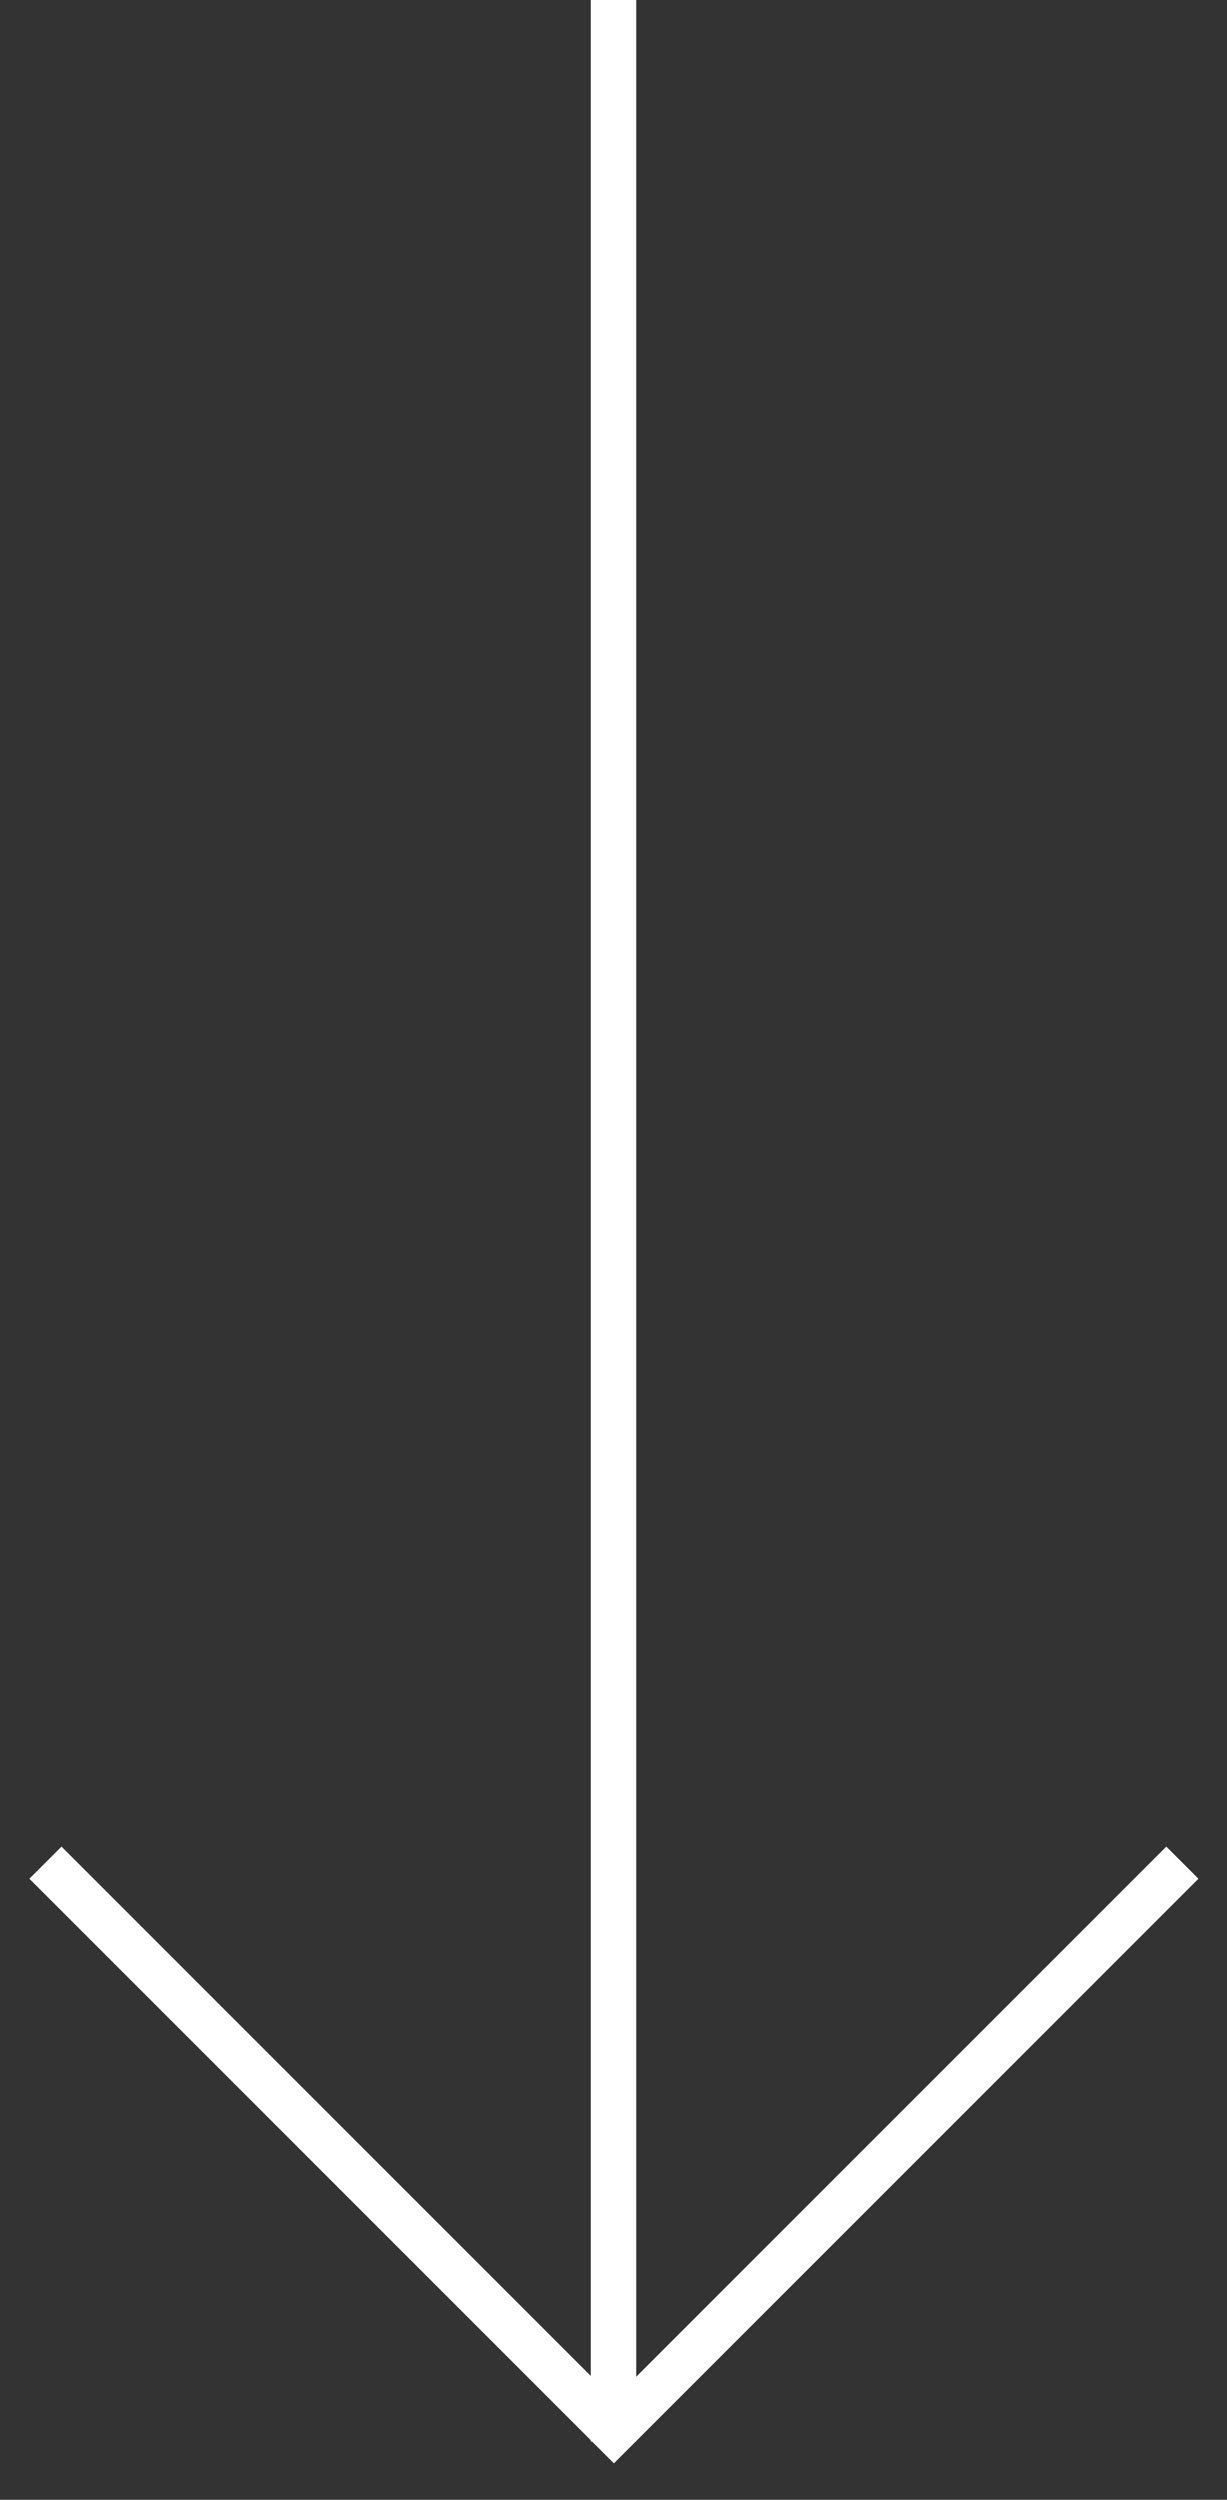
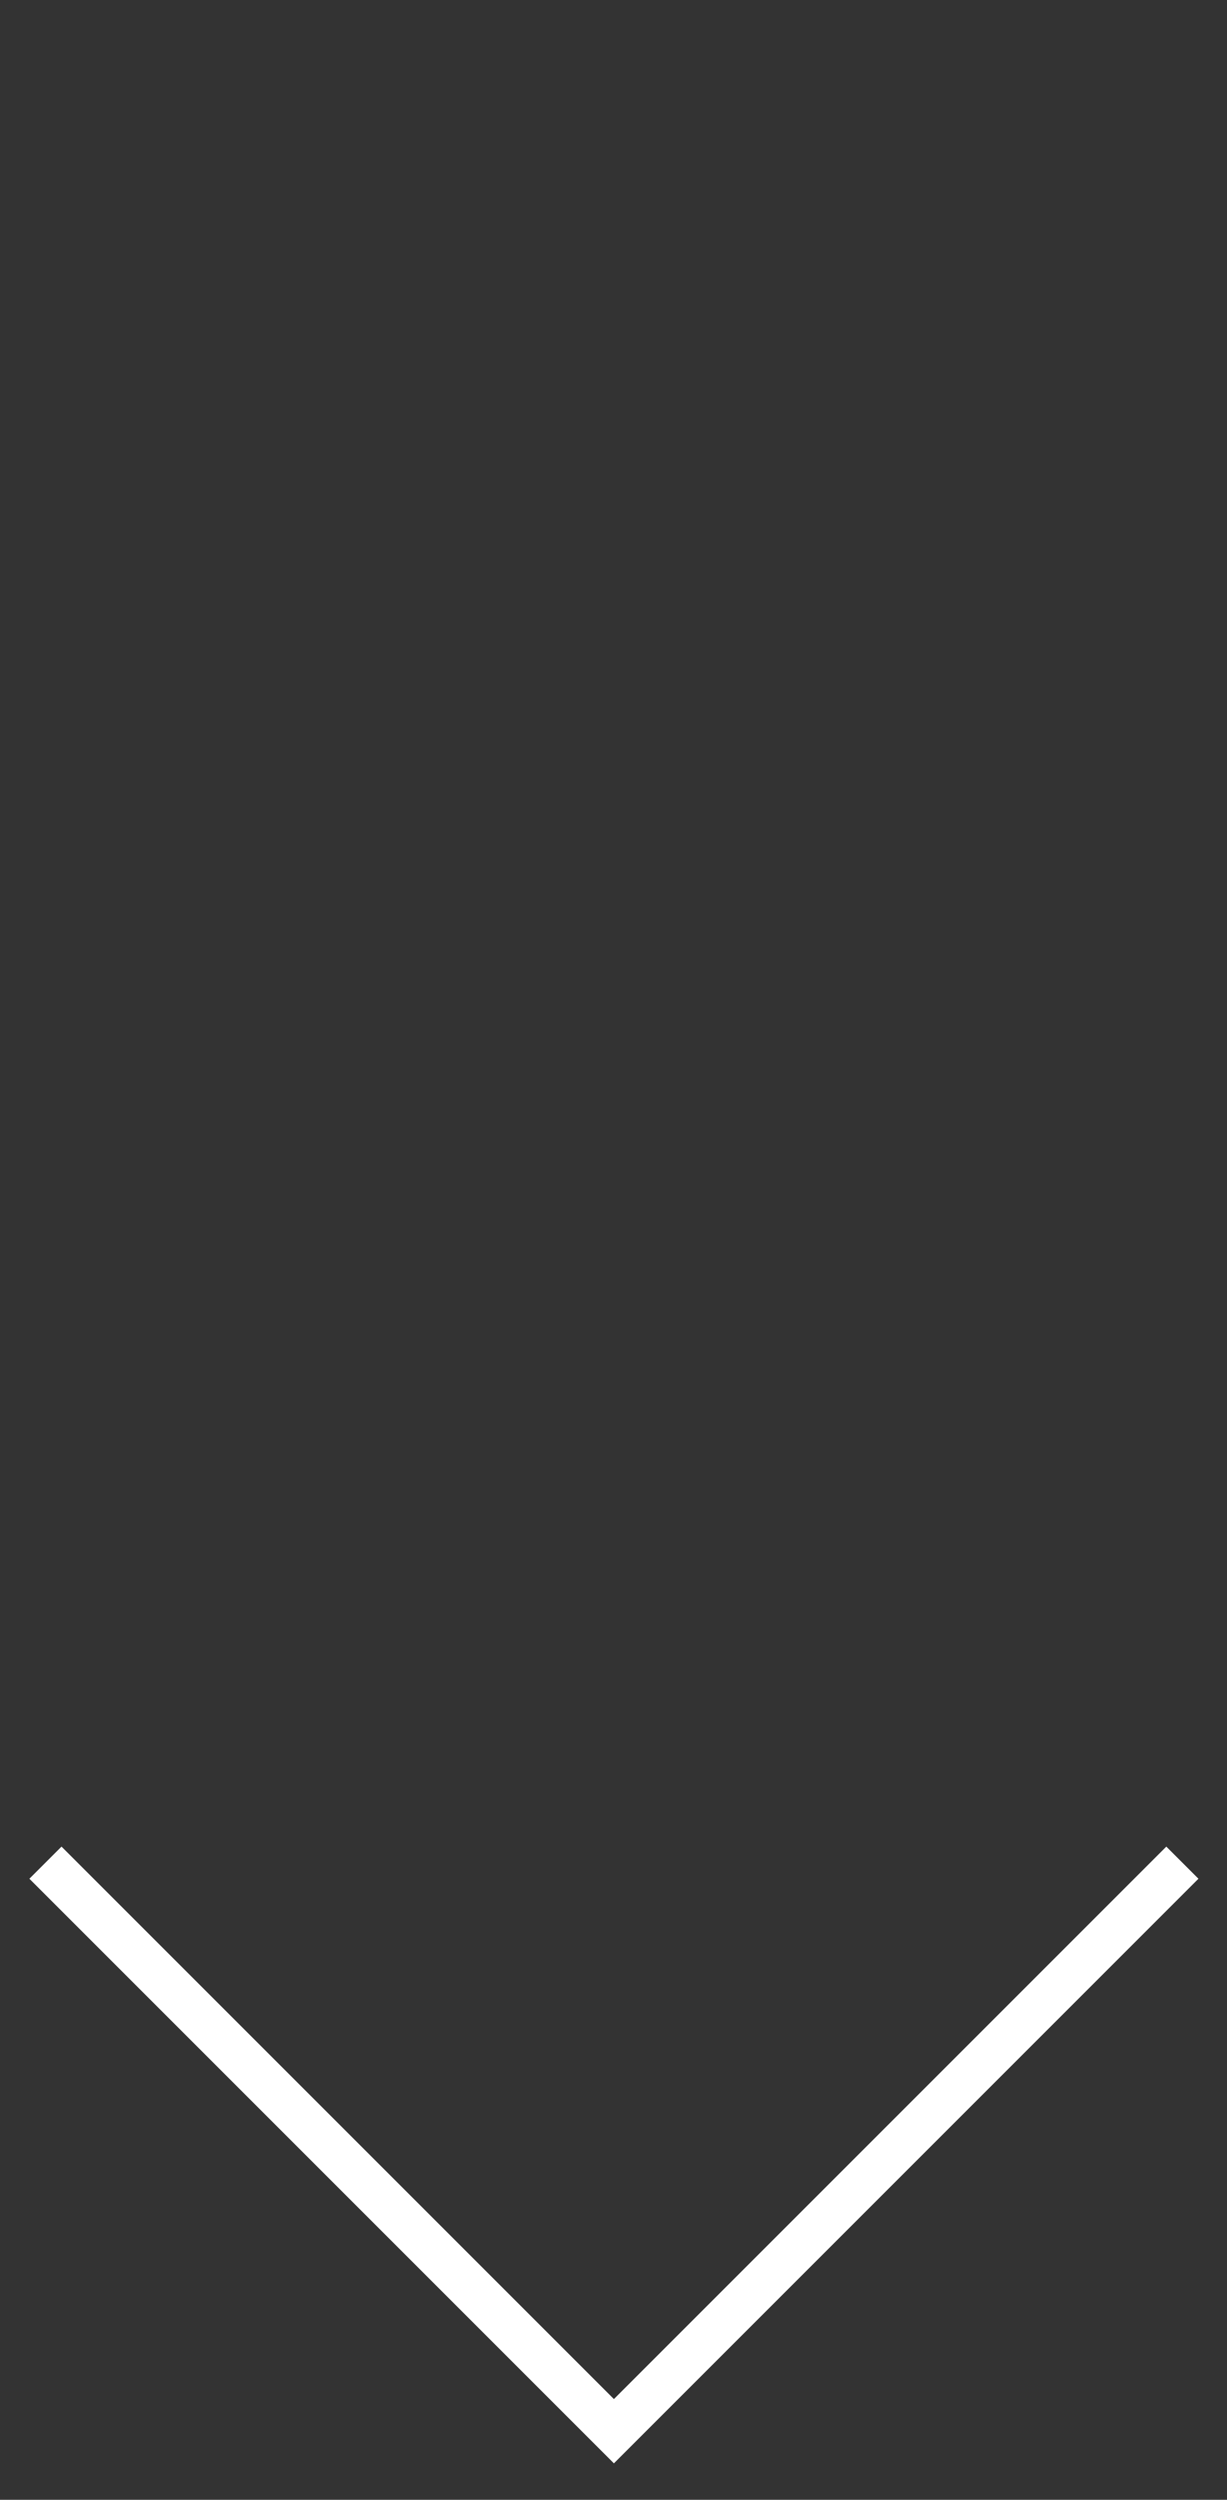
<svg xmlns="http://www.w3.org/2000/svg" width="27" height="55" viewBox="0 0 27 55" fill="none">
  <rect x="0" y="0" width="27" height="55" fill="#333333" stroke="none" />
-   <line x1="13.5" y1="53.717" x2="13.5" y2="7.62939e-06" stroke="white" />
  <path d="M1 40.982L13.509 53.491L26.018 40.982" stroke="white" />
</svg>